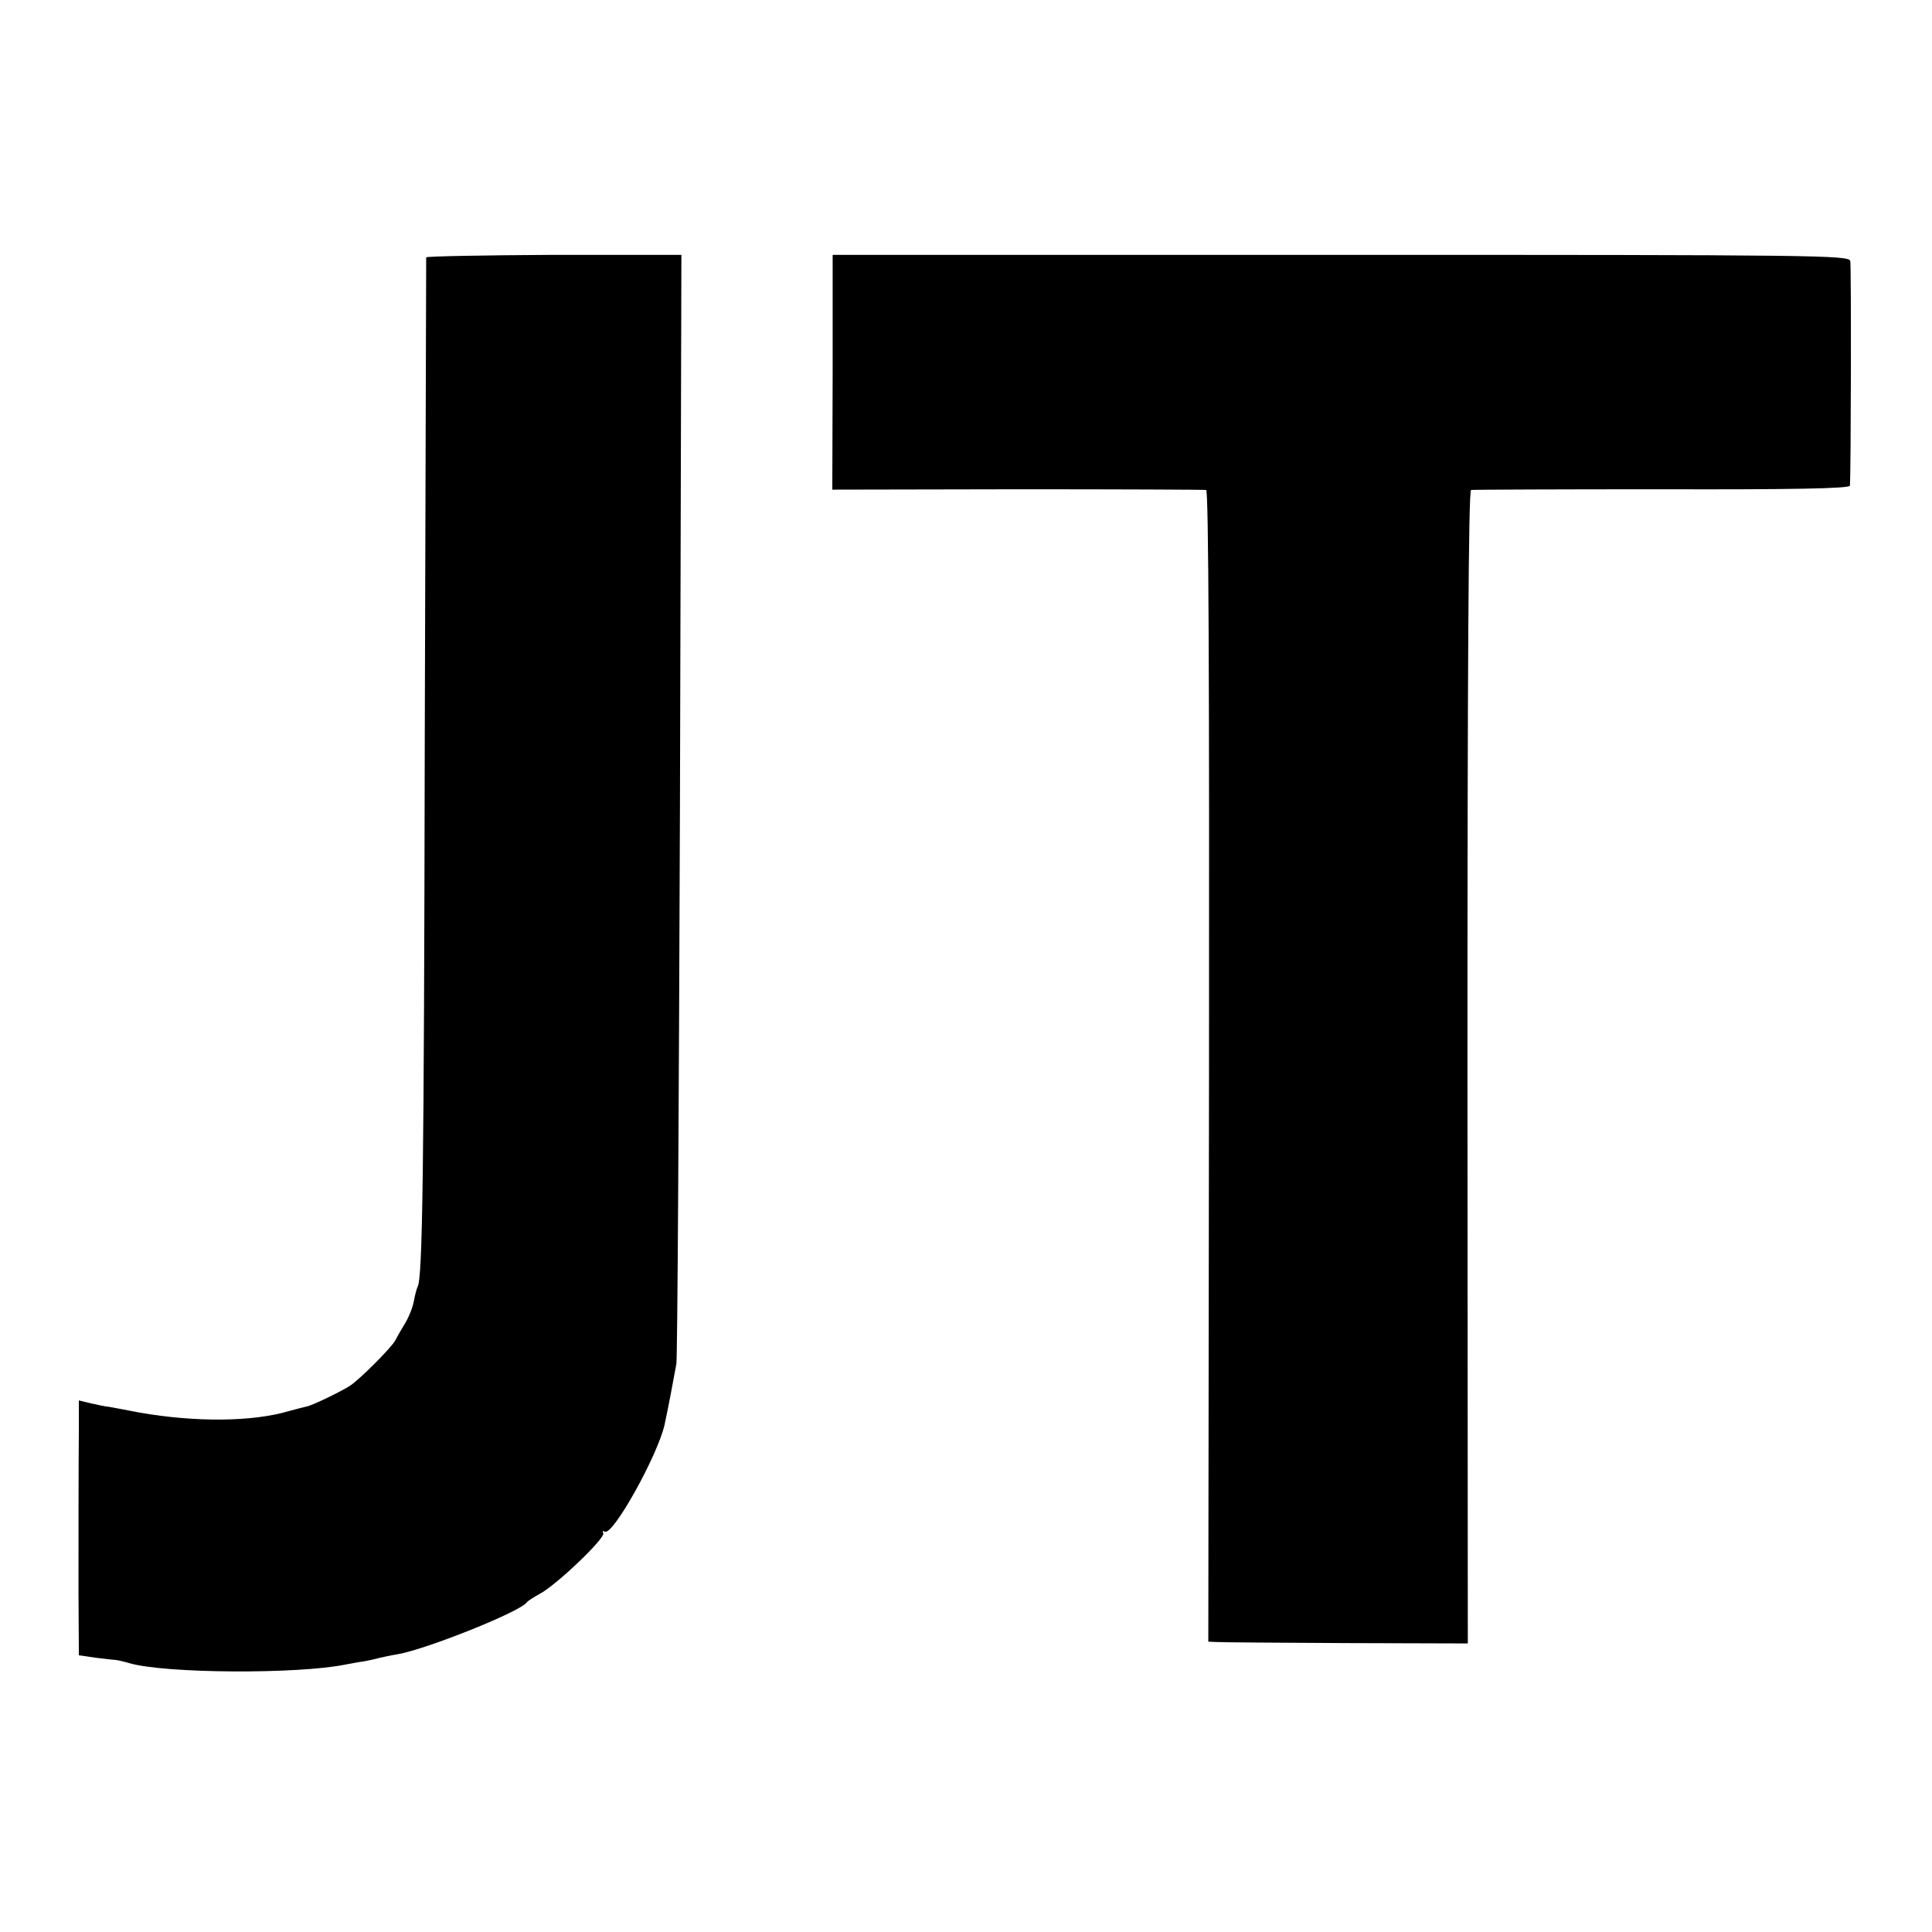
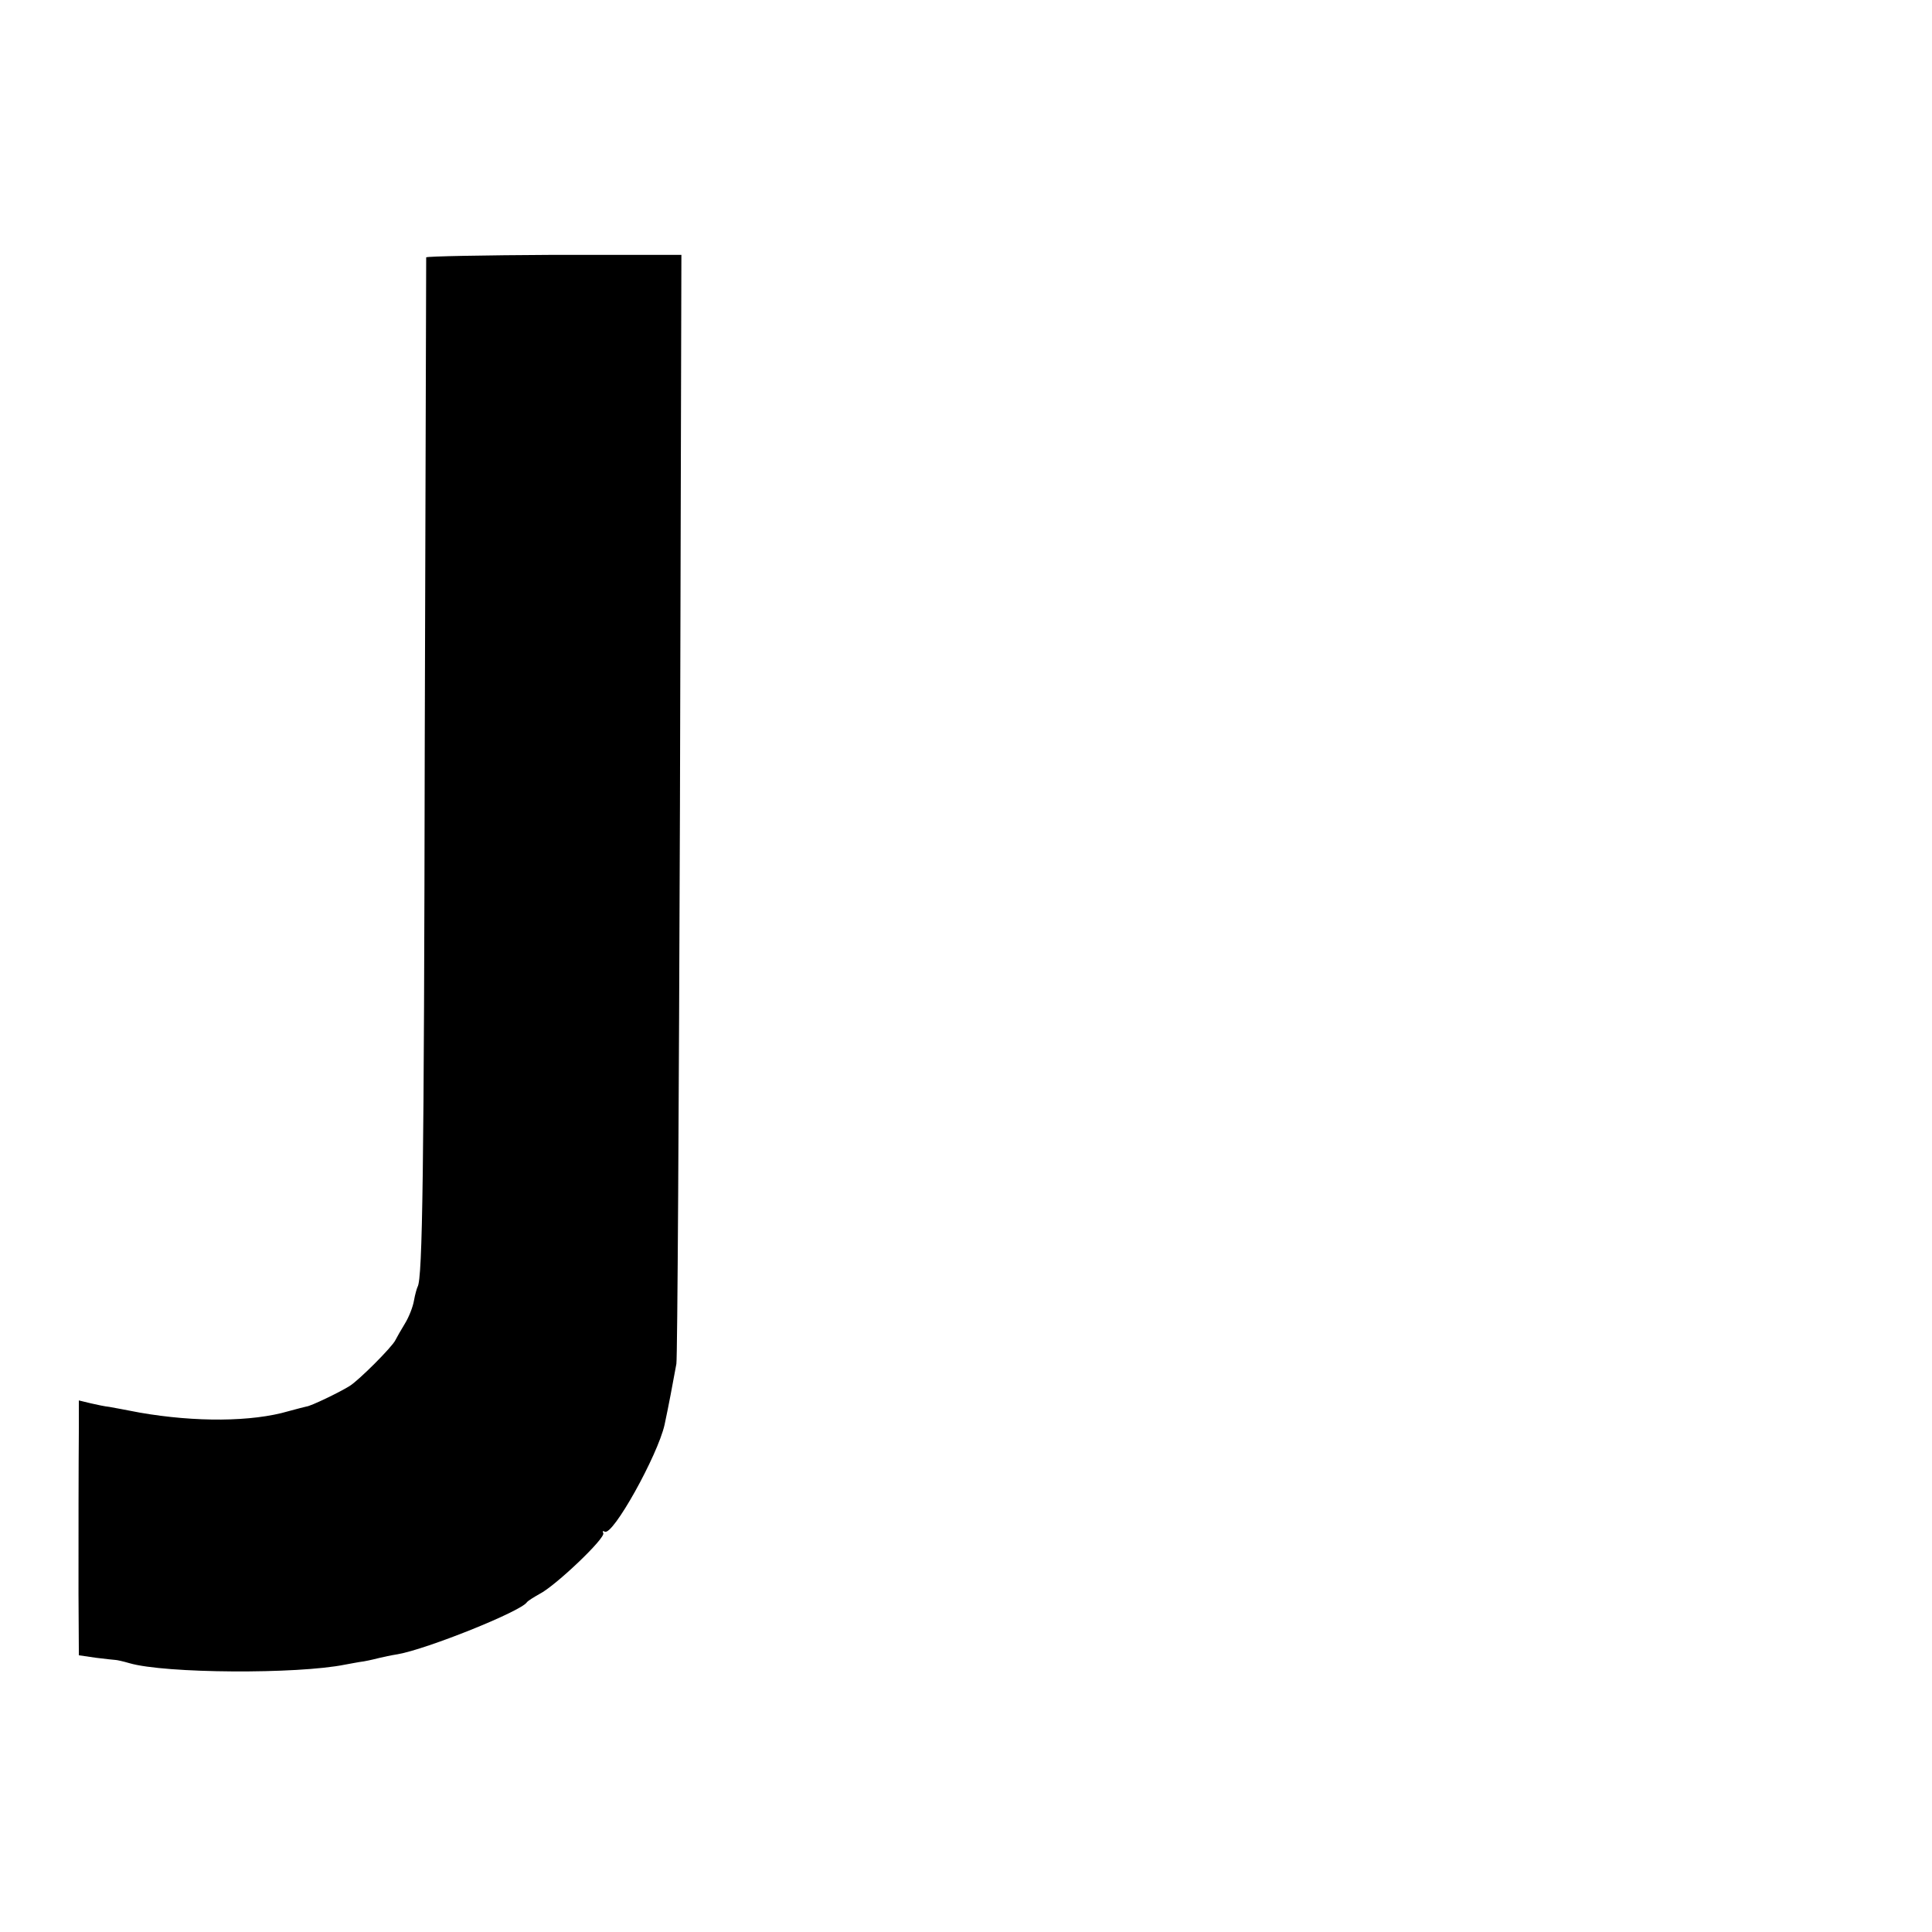
<svg xmlns="http://www.w3.org/2000/svg" version="1.0" width="539pt" height="539pt" viewBox="0 0 539 539" preserveAspectRatio="xMidYMid meet">
  <g transform="translate(0,539) scale(0.1,-0.1)" fill="#000000" stroke="none">
    <path d="M1189 4672 c0 -4 -2 -612 -4 -1352 -2 -1194 -6 -1498 -20 -1520 -2 -4 -7 -21 -10 -38 -3 -18 -14 -46 -25 -64 -11 -18 -23 -39 -27 -47 -9 -19 -103 -113 -128 -128 -29 -18 -108 -56 -120 -57 -5 -1 -28 -7 -50 -13 -102 -30 -260 -31 -415 -4 -36 7 -74 14 -85 16 -11 1 -35 6 -52 10 l-33 8 0 -74 c-1 -121 -1 -284 -1 -466 l1 -171 48 -7 c26 -3 50 -6 54 -6 4 0 22 -4 39 -9 99 -29 469 -31 602 -4 12 2 36 7 52 9 17 3 37 8 45 10 8 2 31 7 50 10 80 14 343 119 360 145 3 4 19 14 35 23 44 22 186 157 178 170 -3 5 -1 7 4 4 22 -14 148 213 167 298 10 46 24 120 33 170 3 17 7 719 10 1562 l4 1532 -356 0 c-195 -1 -355 -4 -356 -7z" />
-     <path d="M2323 4351 l-1 -327 517 1 c284 0 521 -1 526 -2 7 -2 9 -545 8 -1608 l-2 -1605 22 -1 c12 -1 175 -2 362 -3 l340 -1 -1 1607 c0 1118 3 1608 10 1611 6 1 246 2 534 2 357 -1 522 2 523 10 3 35 4 613 1 627 -4 16 -99 17 -1422 17 l-1417 0 0 -328z" />
  </g>
</svg>